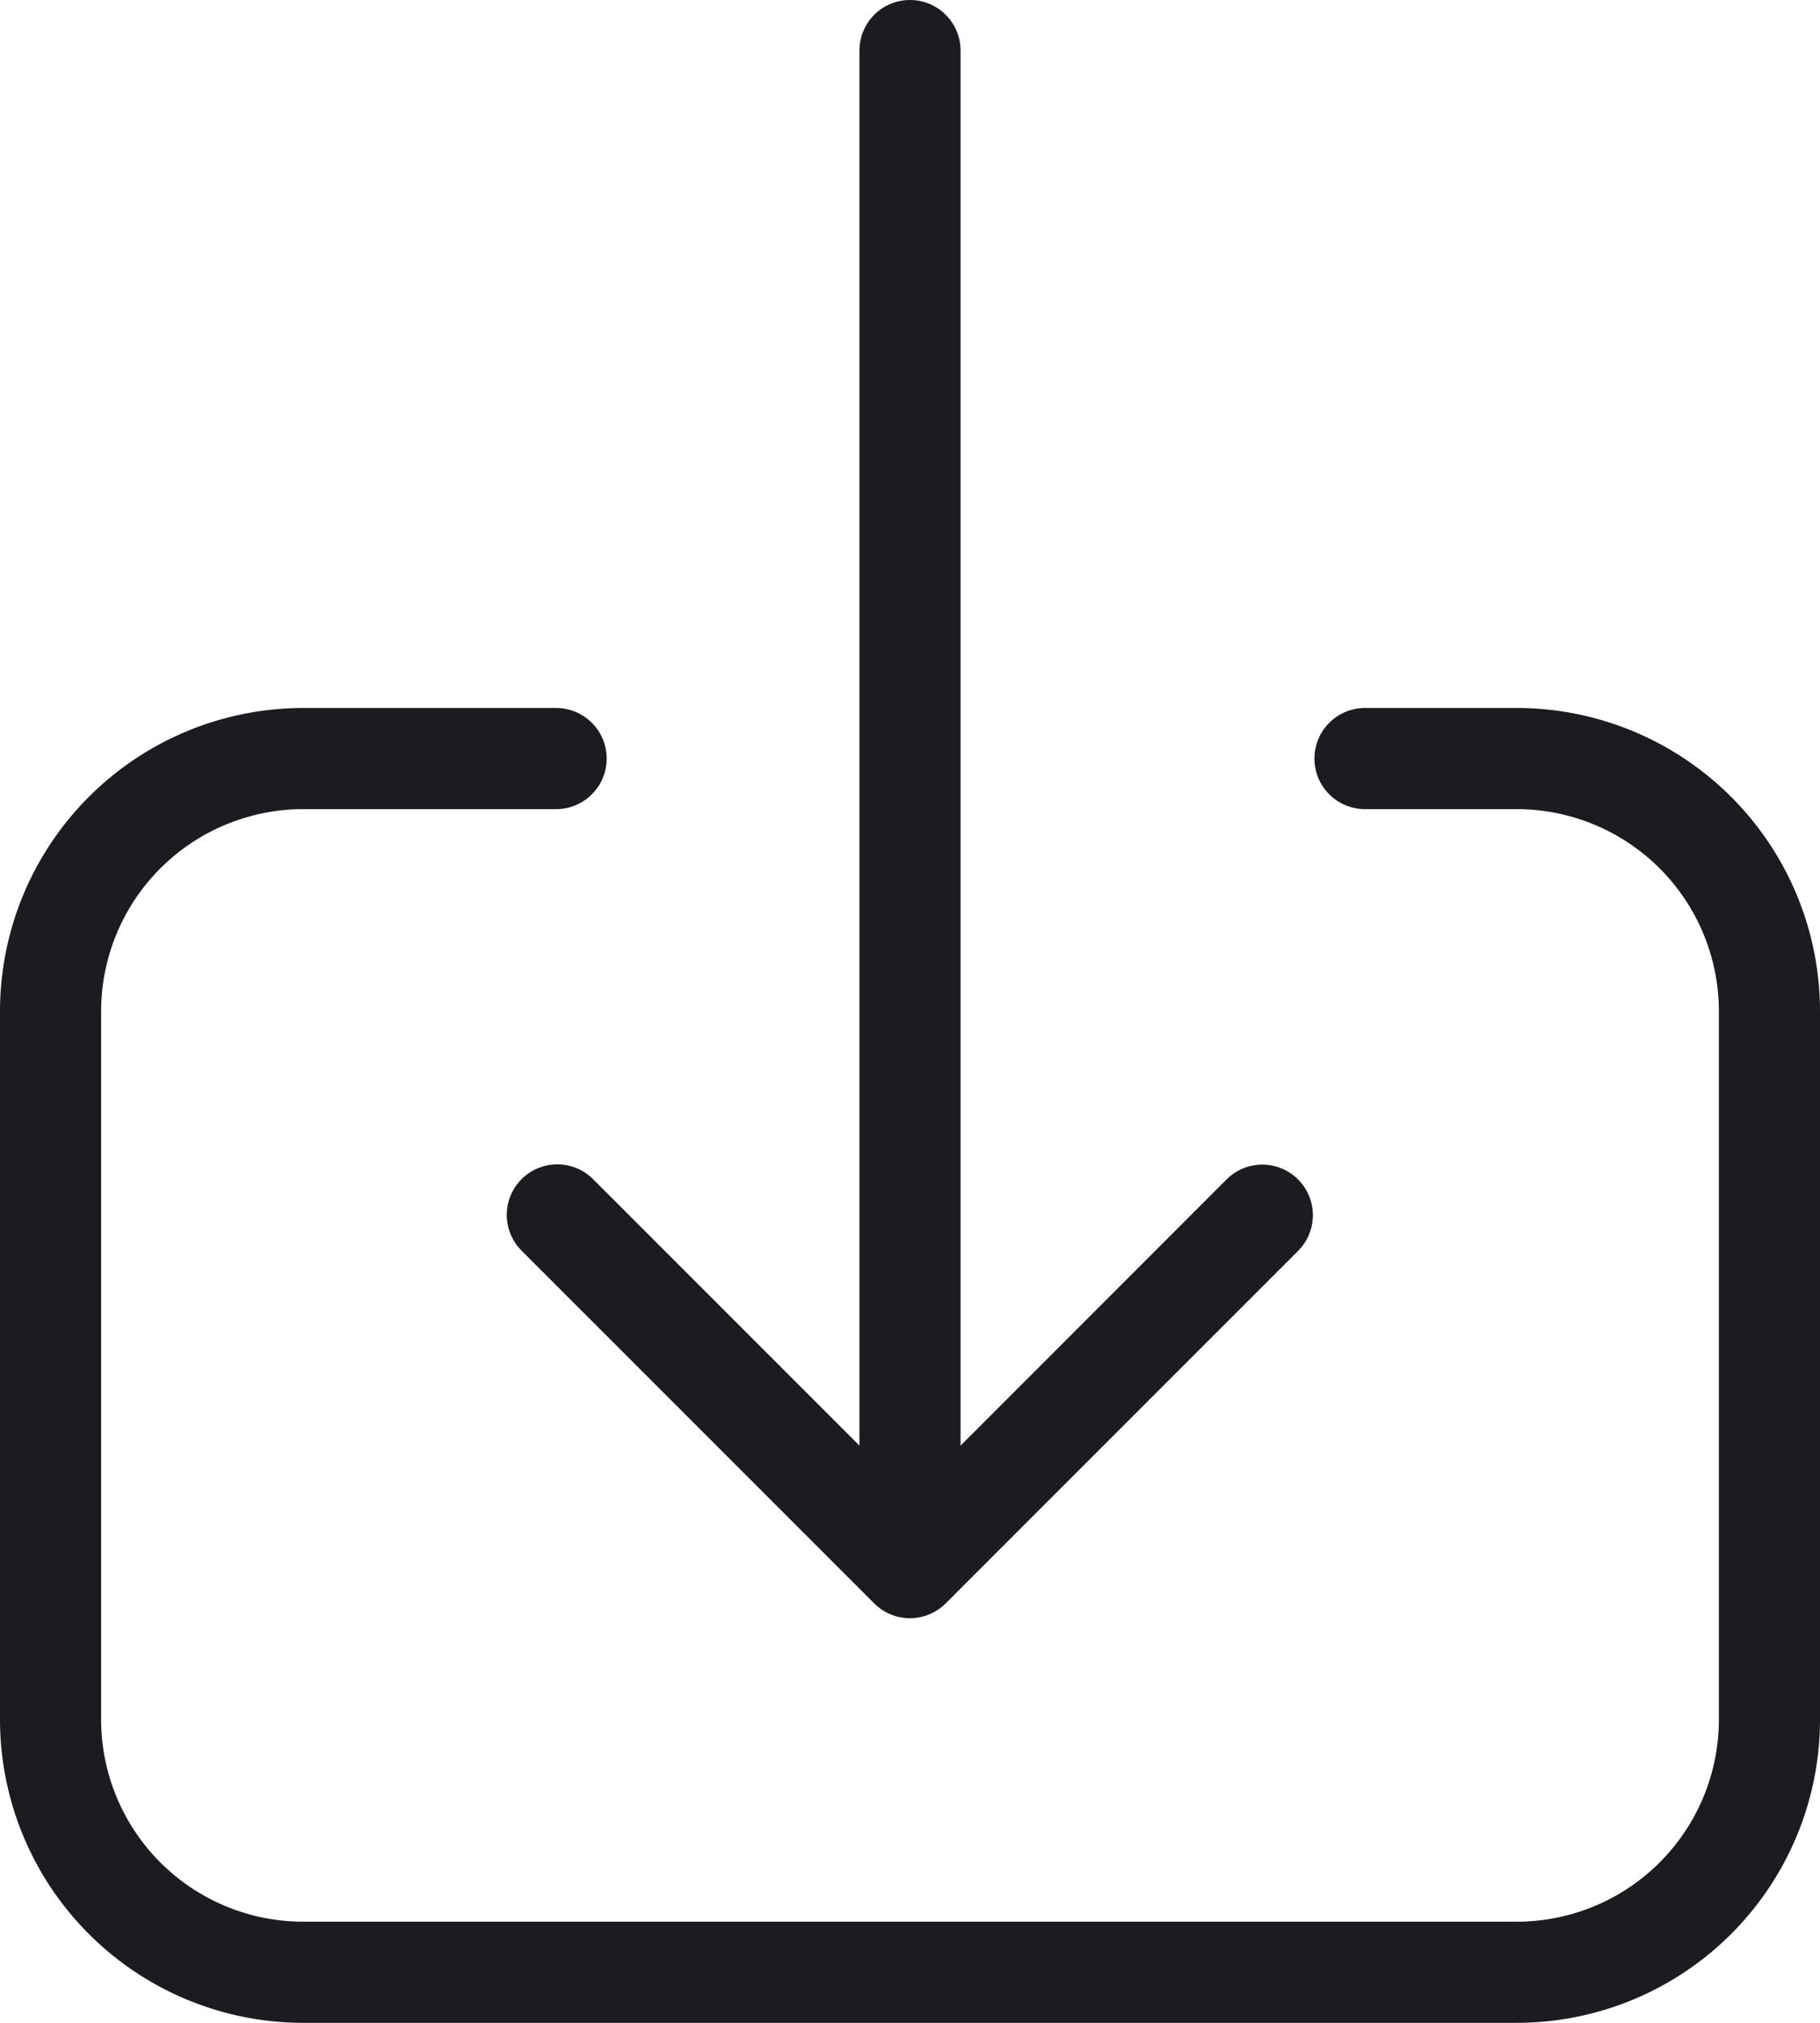
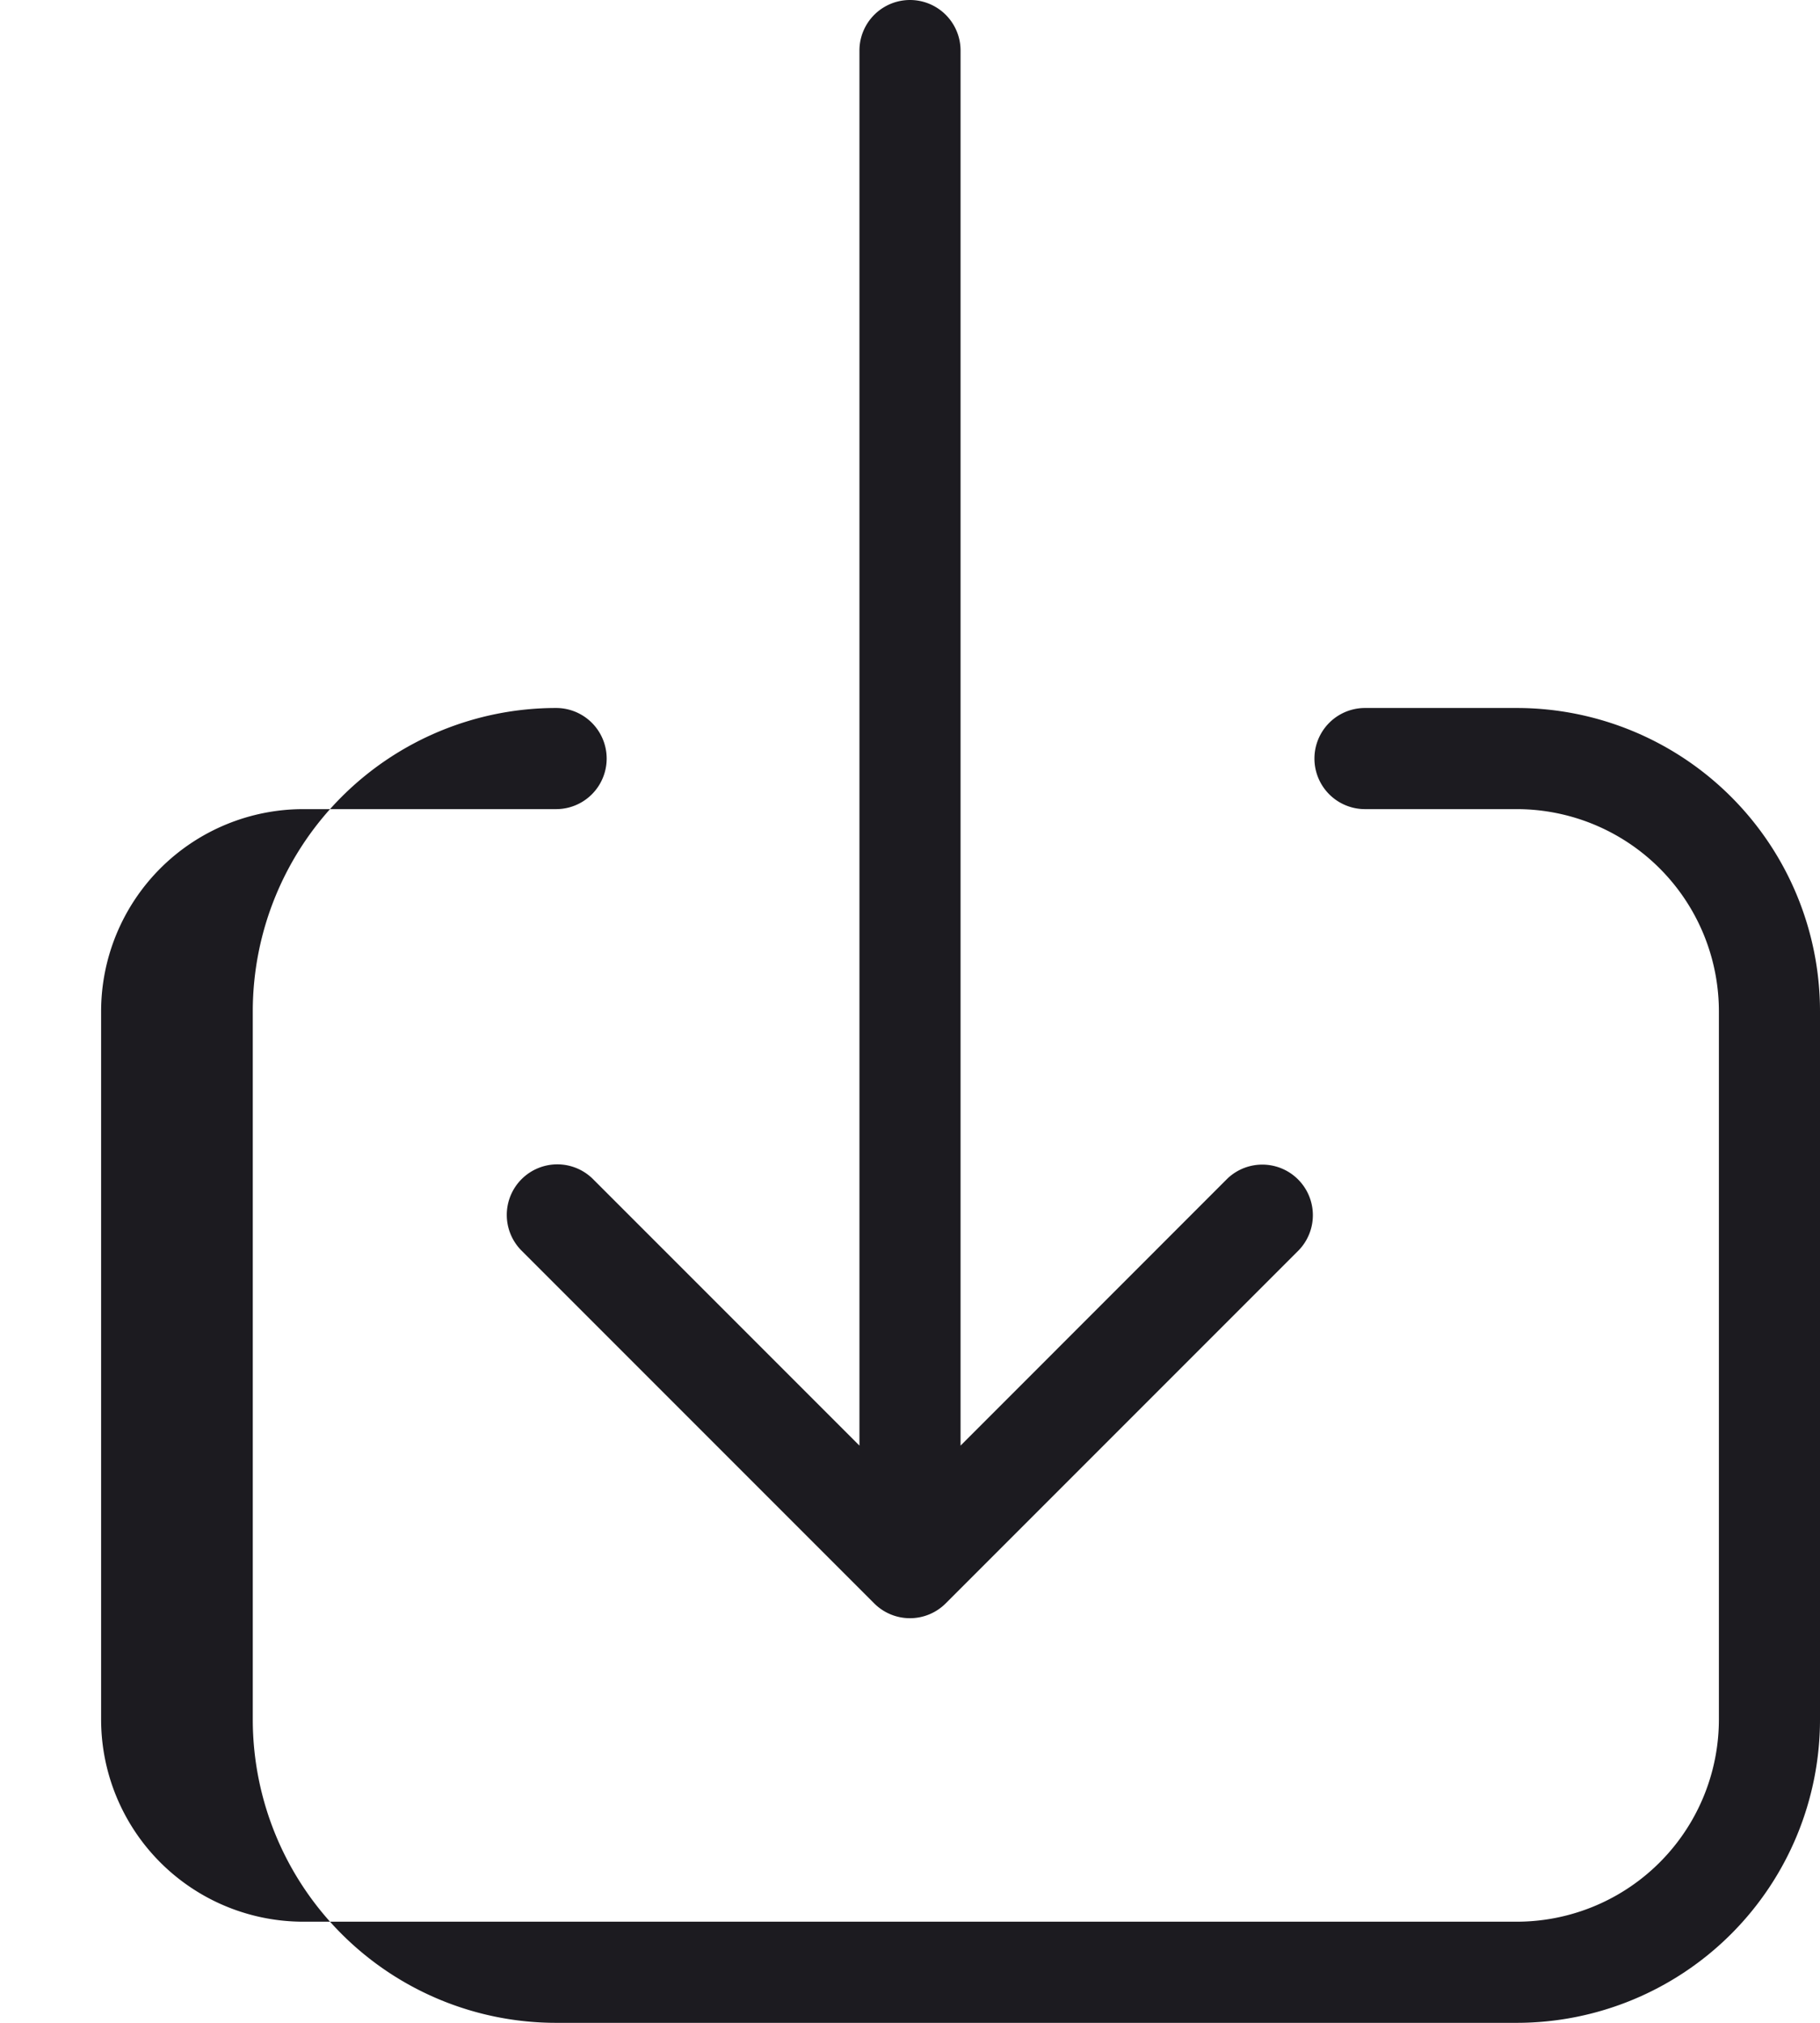
<svg xmlns="http://www.w3.org/2000/svg" width="18" height="20" viewBox="0 0 18 20">
-   <path id="download_5_" data-name="download (5)" d="M8.162,13.655a.5.5,0,0,0-.007.707l3.491,3.491a.5.5,0,0,0,.707,0l3.491-3.491a.5.5,0,0,0-.707-.707L12.5,16.293V2.5a.5.5,0,0,0-1,0V16.293L8.862,13.655A.5.5,0,0,0,8.162,13.655ZM18,9H16.5a.5.5,0,0,0,0,1H18a2,2,0,0,1,2,2v7a2,2,0,0,1-2,2H6a2,2,0,0,1-2-2V12a2,2,0,0,1,2-2H8.5a.5.5,0,0,0,0-1H6a3,3,0,0,0-3,3v7a3,3,0,0,0,3,3H18a3,3,0,0,0,3-3V12A3,3,0,0,0,18,9Z" transform="translate(-3 -2)" fill="#1c1b20" />
+   <path id="download_5_" data-name="download (5)" d="M8.162,13.655a.5.5,0,0,0-.007.707l3.491,3.491a.5.5,0,0,0,.707,0l3.491-3.491a.5.5,0,0,0-.707-.707L12.5,16.293V2.5a.5.5,0,0,0-1,0V16.293L8.862,13.655A.5.5,0,0,0,8.162,13.655ZM18,9H16.5a.5.5,0,0,0,0,1H18a2,2,0,0,1,2,2v7a2,2,0,0,1-2,2H6a2,2,0,0,1-2-2V12a2,2,0,0,1,2-2H8.5a.5.5,0,0,0,0-1a3,3,0,0,0-3,3v7a3,3,0,0,0,3,3H18a3,3,0,0,0,3-3V12A3,3,0,0,0,18,9Z" transform="translate(-3 -2)" fill="#1c1b20" />
</svg>